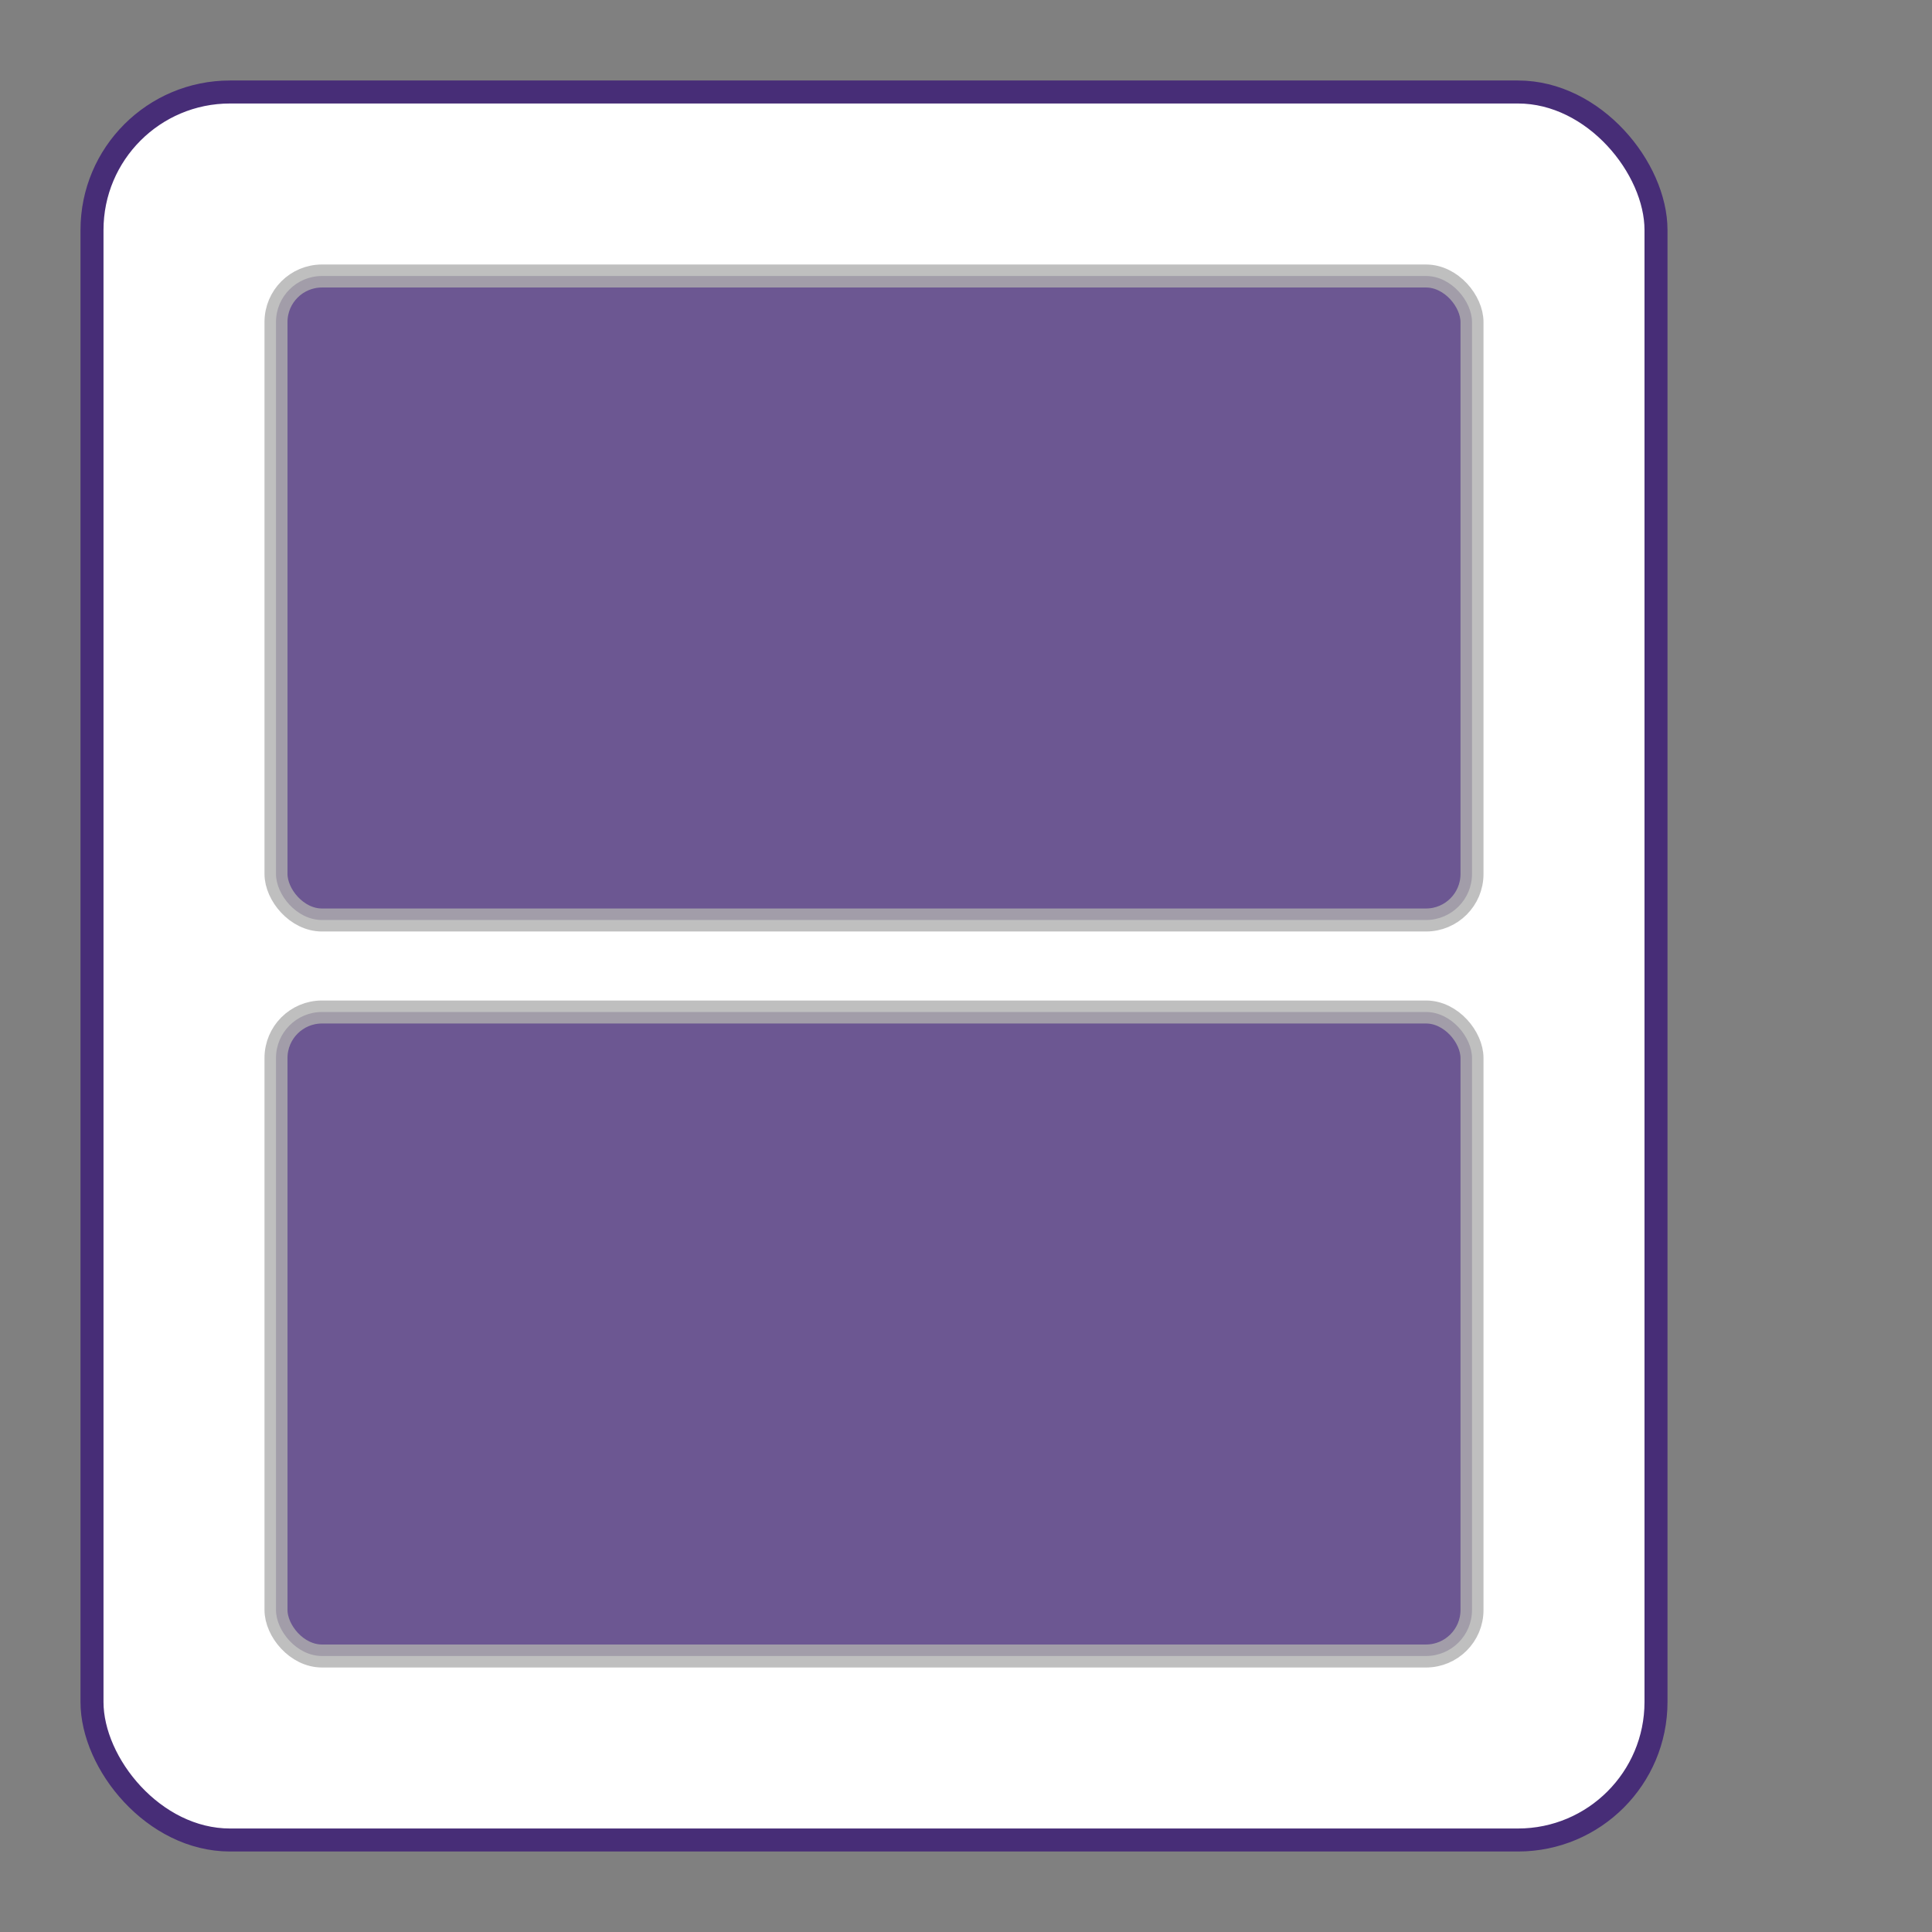
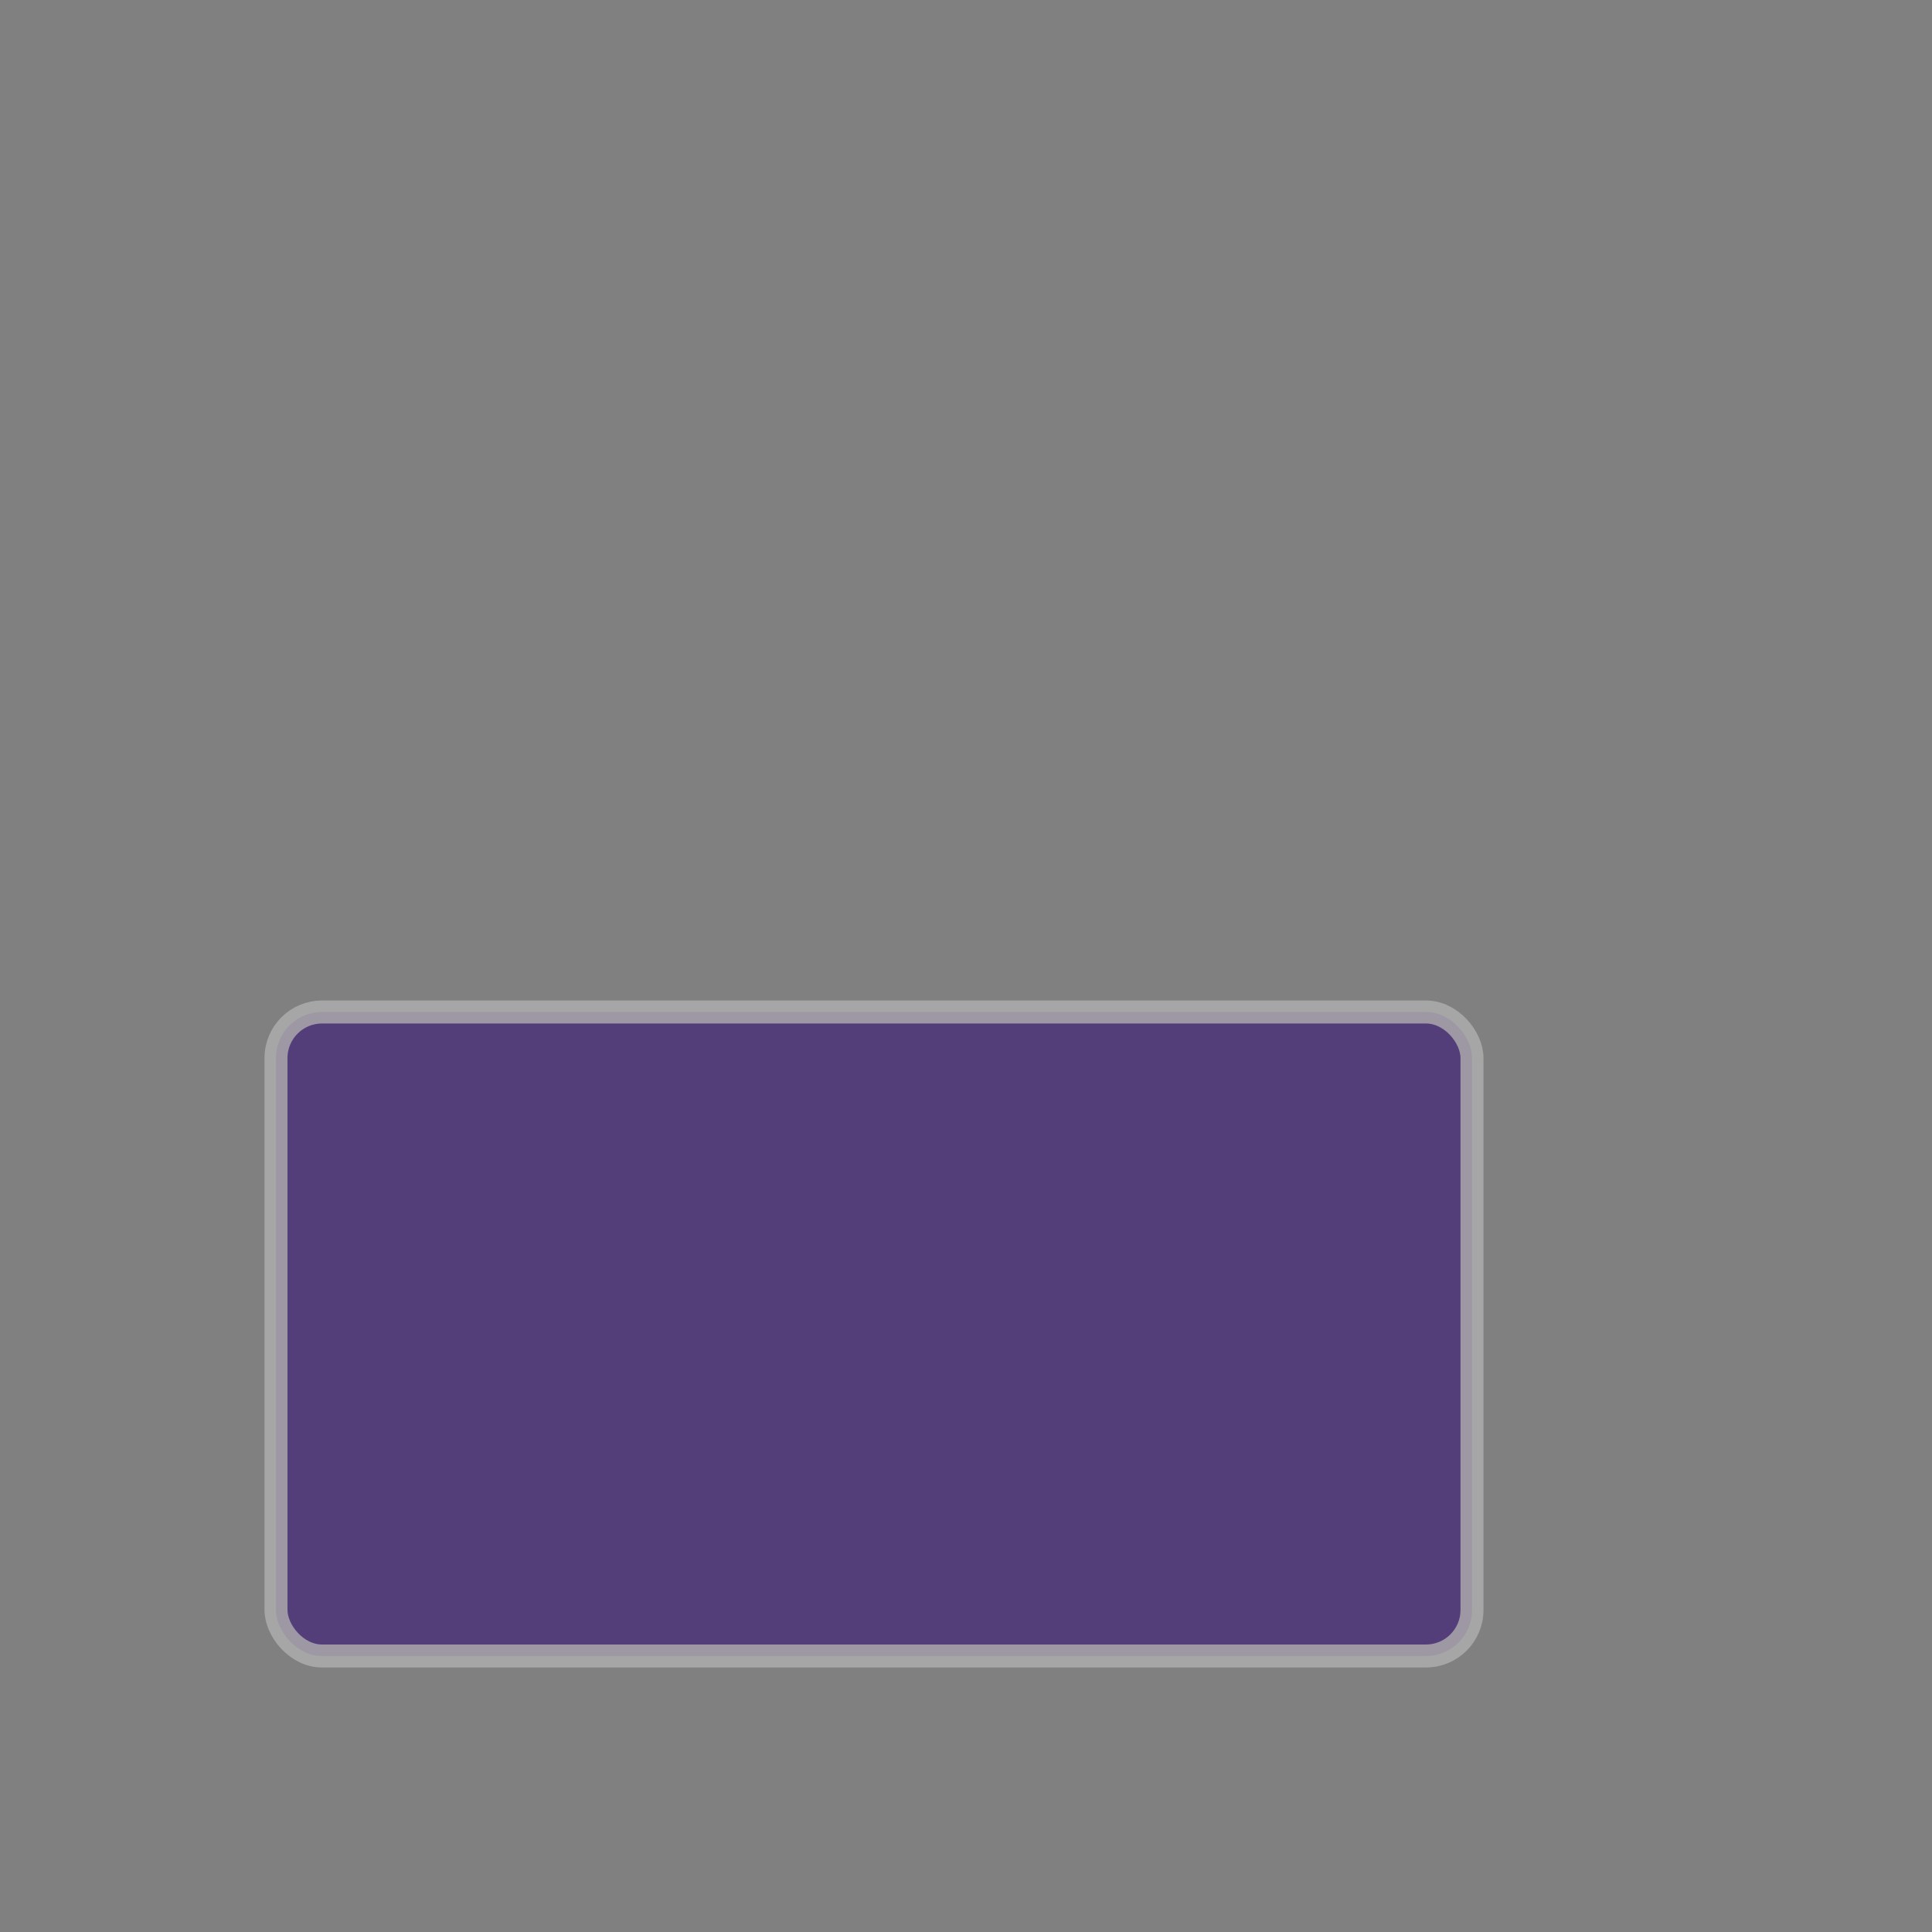
<svg xmlns="http://www.w3.org/2000/svg" width="42" height="42" viewBox="0 0 42 42">
  <rect x="0" y="0" width="42" height="42" fill="#808080" stroke="none" />
-   <rect x="2" y="2" rx="3" ry="3" width="34" height="38" style="fill:white;stroke:#472d77a6;stroke-width:.5;opacity:1" />
-   <rect x="6" y="6" rx="1" ry="1" width="26" height="14" style="fill:#472d77a6;stroke:#afafaf;stroke-width:0.5;opacity:.8" />
  <rect x="6" y="22" rx="1" ry="1" width="26" height="14" style="fill:#472d77a6;stroke:#afafaf;stroke-width:0.5;opacity:.8" />
</svg>